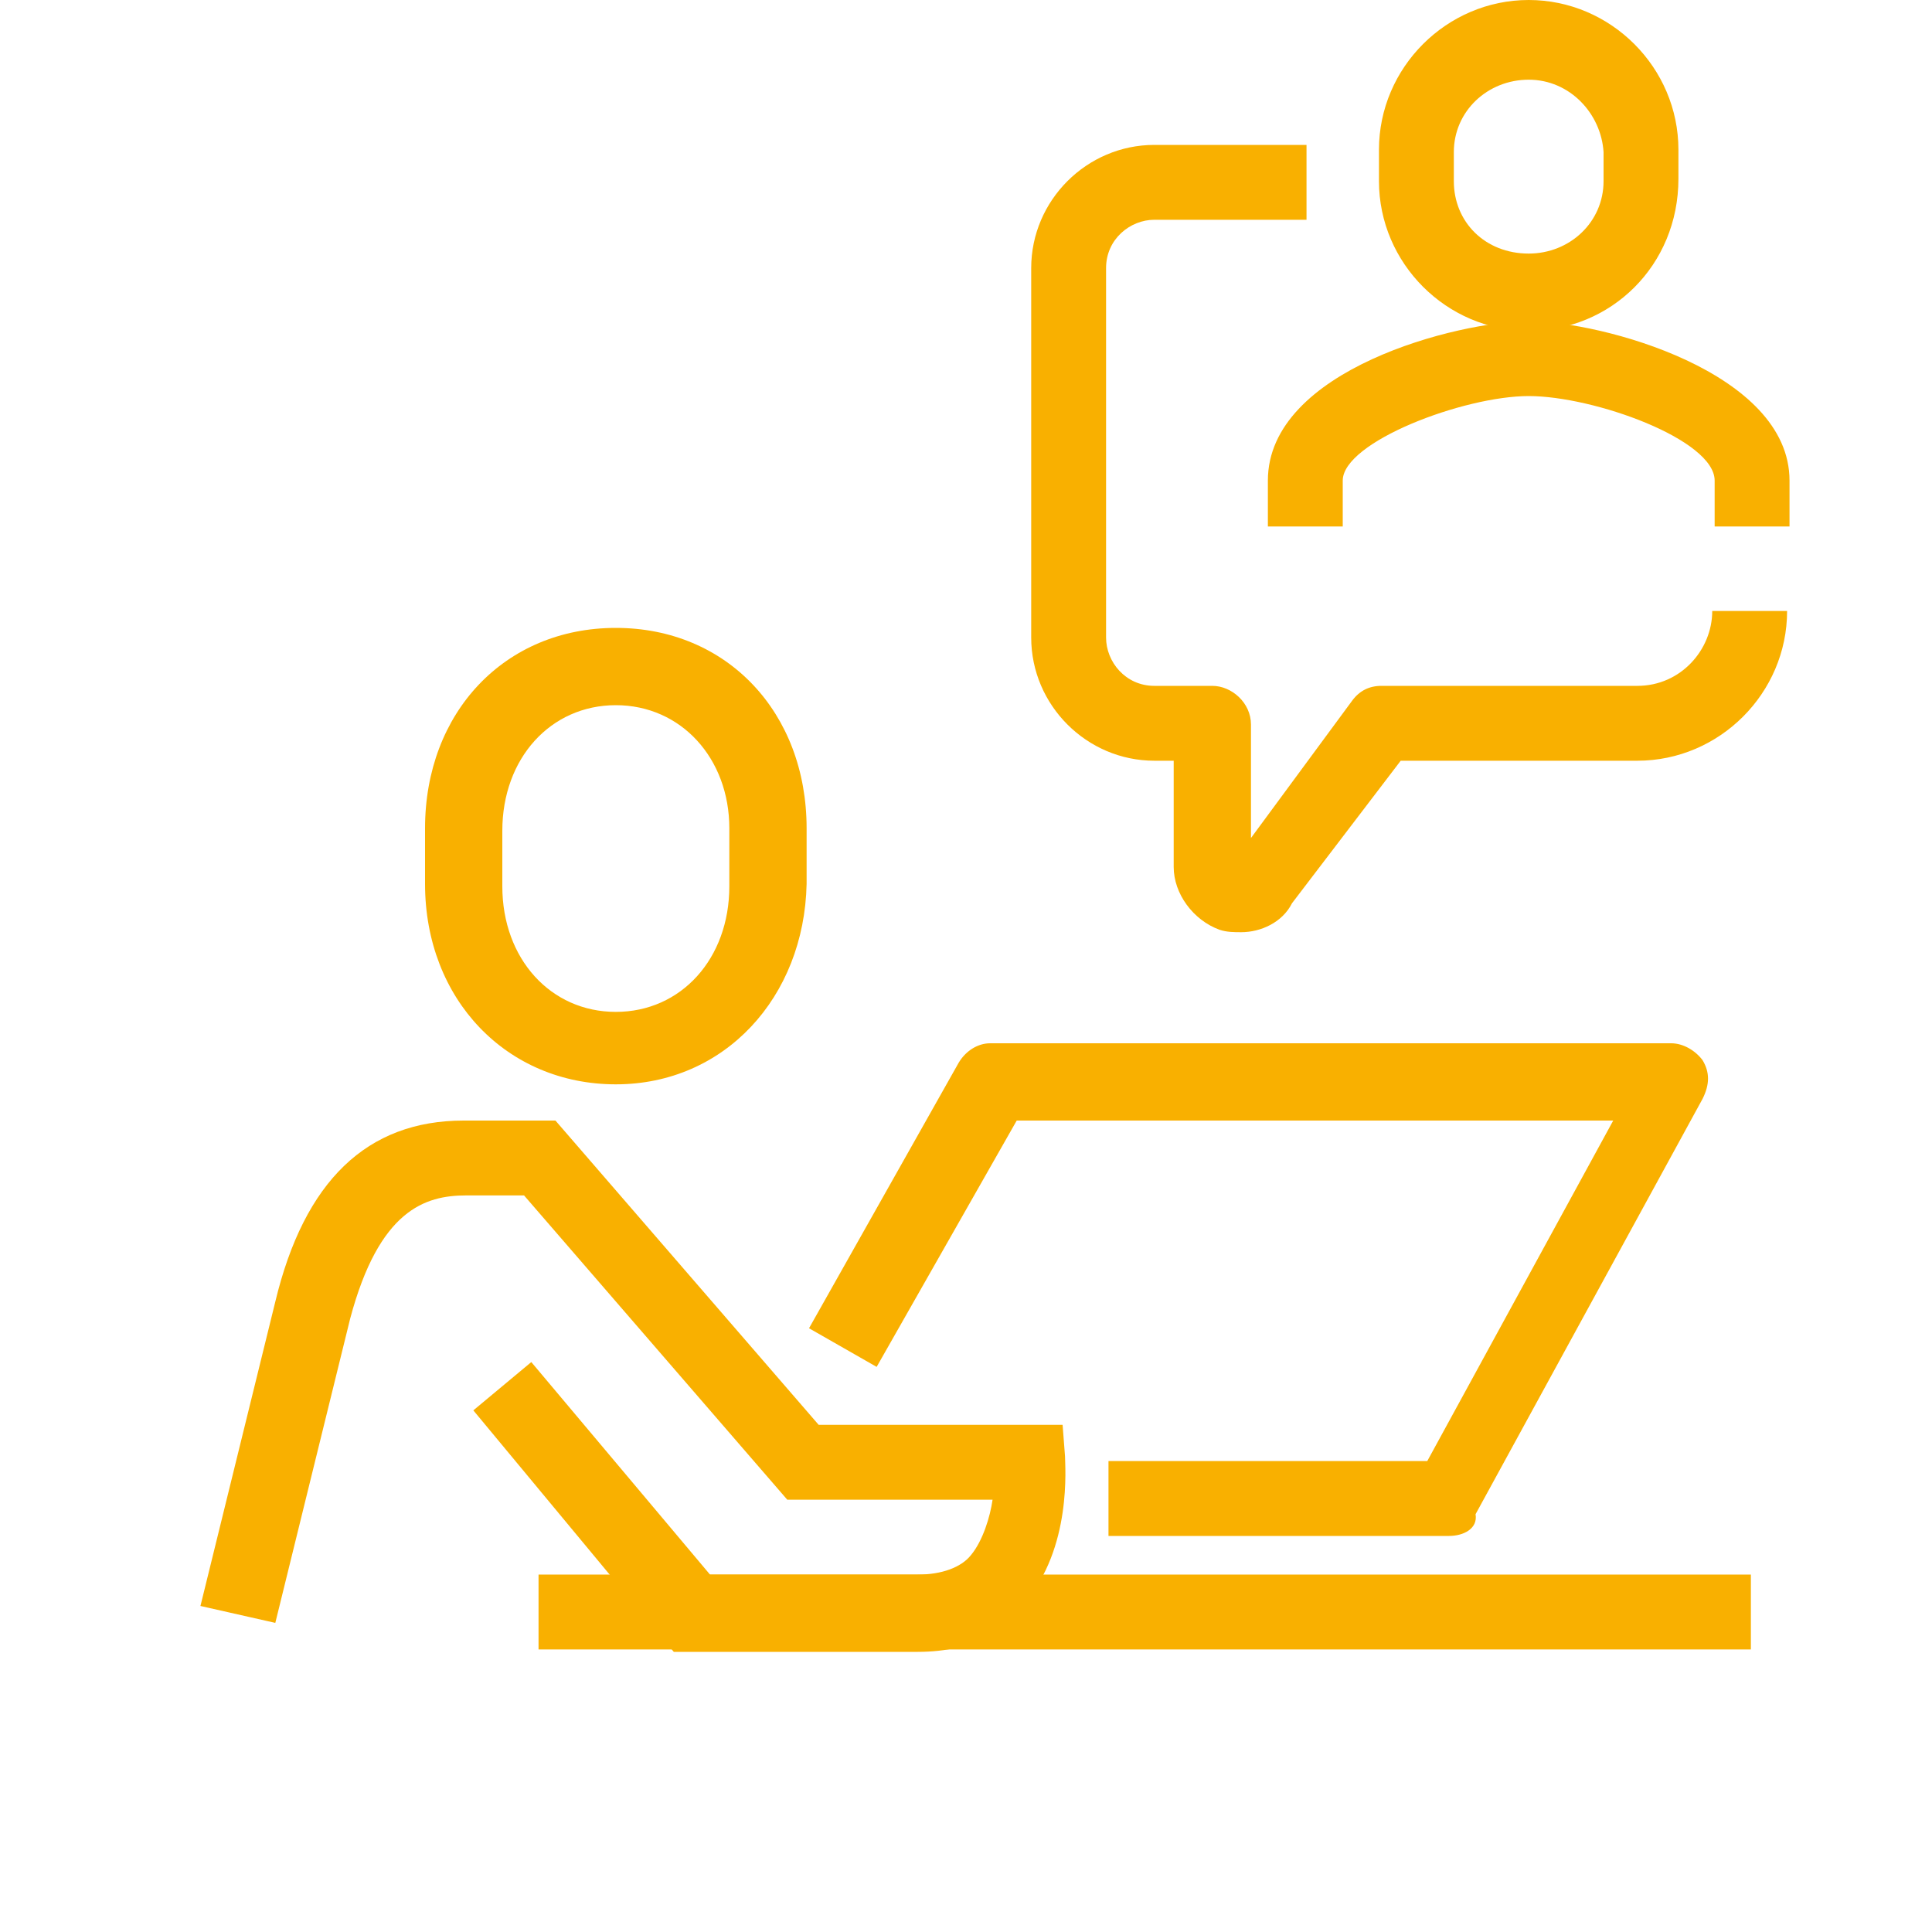
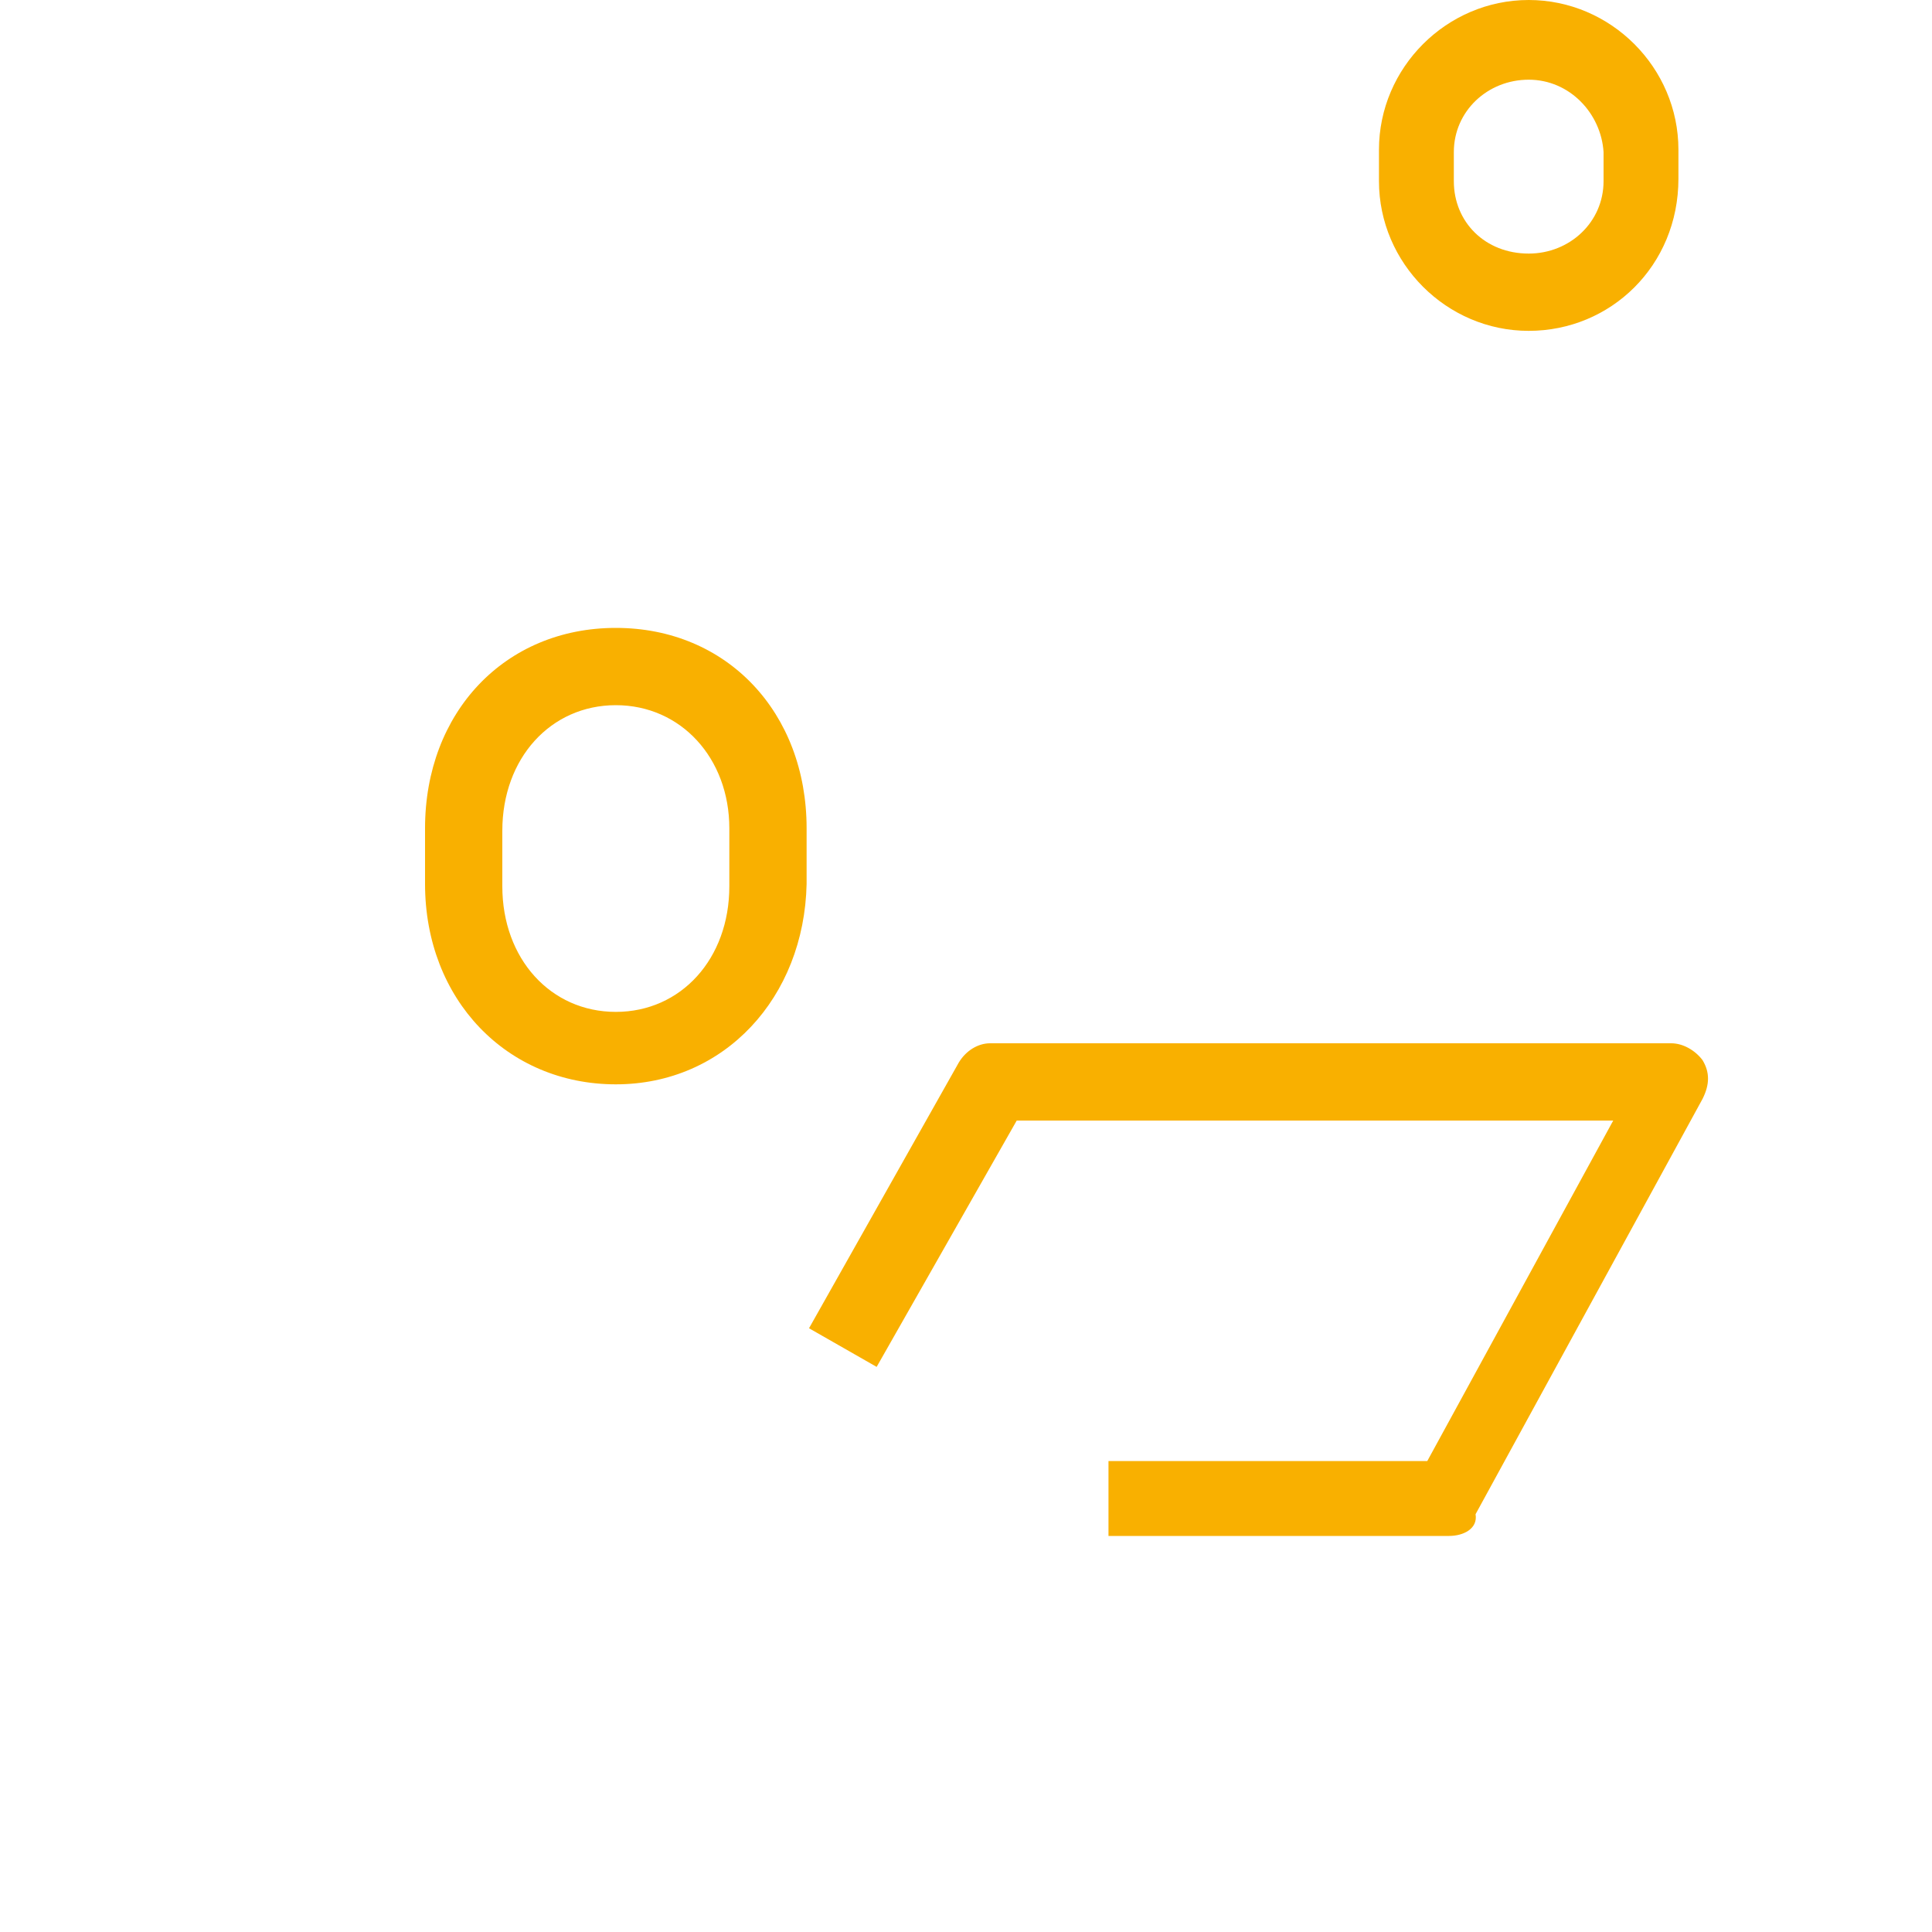
<svg xmlns="http://www.w3.org/2000/svg" version="1.1" id="Camada_1" x="0px" y="0px" viewBox="0 0 80 80" style="enable-background:new 0 0 80 80;" xml:space="preserve">
  <style type="text/css">
	.st0{fill:#F9B000;}
</style>
  <g>
    <path class="st0" d="M25.5,44.9c-4.5,0-7.9-3.5-7.9-8.3v-2.3c0-4.8,3.3-8.3,7.9-8.3s7.9,3.5,7.9,8.3v2.3   C33.3,41.3,30,44.9,25.5,44.9z M25.5,29.2c-2.7,0-4.7,2.2-4.7,5.2v2.3c0,3,2,5.2,4.7,5.2s4.7-2.2,4.7-5.2v-2.4   C30.2,31.4,28.2,29.2,25.5,29.2z" />
-     <path class="st0" d="M38,68.4H27.9l-8.3-10l2.4-2l7.4,8.8H38c1,0,1.8-0.3,2.2-0.8c0.5-0.6,0.8-1.6,0.9-2.3h-8.5L21.7,49.5h-2.4   c-1.7,0-3.6,0.6-4.8,5.1l-3.1,12.6l-3.1-0.7l3.1-12.6c1.2-5,3.8-7.5,7.8-7.5H23L33.9,59H44l0.1,1.3c0,0.4,0.3,3.8-1.7,6.1   C41.8,67.4,40.4,68.4,38,68.4z" />
    <path class="st0" d="M60,63.6H45.9v-3.1h13.2l7.7-14.1H42.1l-5.8,10.2L33.5,55l6.2-11c0.3-0.5,0.8-0.8,1.3-0.8h28.2   c0.5,0,1,0.3,1.3,0.7c0.3,0.5,0.3,1,0,1.6l-9.4,17.2C61.2,63.3,60.6,63.6,60,63.6z" />
-     <rect x="22.3" y="65.2" class="st0" width="50.2" height="3.1" />
-     <path class="st0" d="M51.4,38.6c-0.3,0-0.6,0-0.9-0.1c-1.1-0.4-1.9-1.5-1.9-2.6v-4.4h-0.8c-2.8,0-5.1-2.3-5.1-5.1V11.1   C42.7,8.3,45,6,47.8,6h6.3v3.1h-6.3c-1,0-2,0.8-2,2v15.3c0,1,0.8,2,2,2h2.4c0.8,0,1.6,0.7,1.6,1.6v4.7L56,29   c0.3-0.4,0.7-0.6,1.2-0.6h10.6c1.8,0,3.1-1.5,3.1-3.1H74c0,3.4-2.8,6.2-6.2,6.2H58l-4.5,5.9C53.1,38.2,52.2,38.6,51.4,38.6z" />
-     <path class="st0" d="M74.1,21.8H71v-1.9c0-1.7-5-3.5-7.7-3.5c-2.7,0-7.7,1.9-7.7,3.5v1.9h-3.1v-1.9c0-4.6,7.9-6.6,10.8-6.6   c3,0,10.8,2.1,10.8,6.6V21.8z" />
    <path class="st0" d="M63.3,13.7c-3.4,0-6.2-2.8-6.2-6.2V6.2c0-3.4,2.8-6.2,6.2-6.2s6.2,2.8,6.2,6.2v1.2   C69.5,11,66.7,13.7,63.3,13.7z M63.3,3.3c-1.7,0-3.1,1.3-3.1,3v1.2c0,1.7,1.3,3,3.1,3c1.7,0,3.1-1.3,3.1-3V6.3   C66.3,4.7,65,3.3,63.3,3.3z" />
  </g>
</svg>